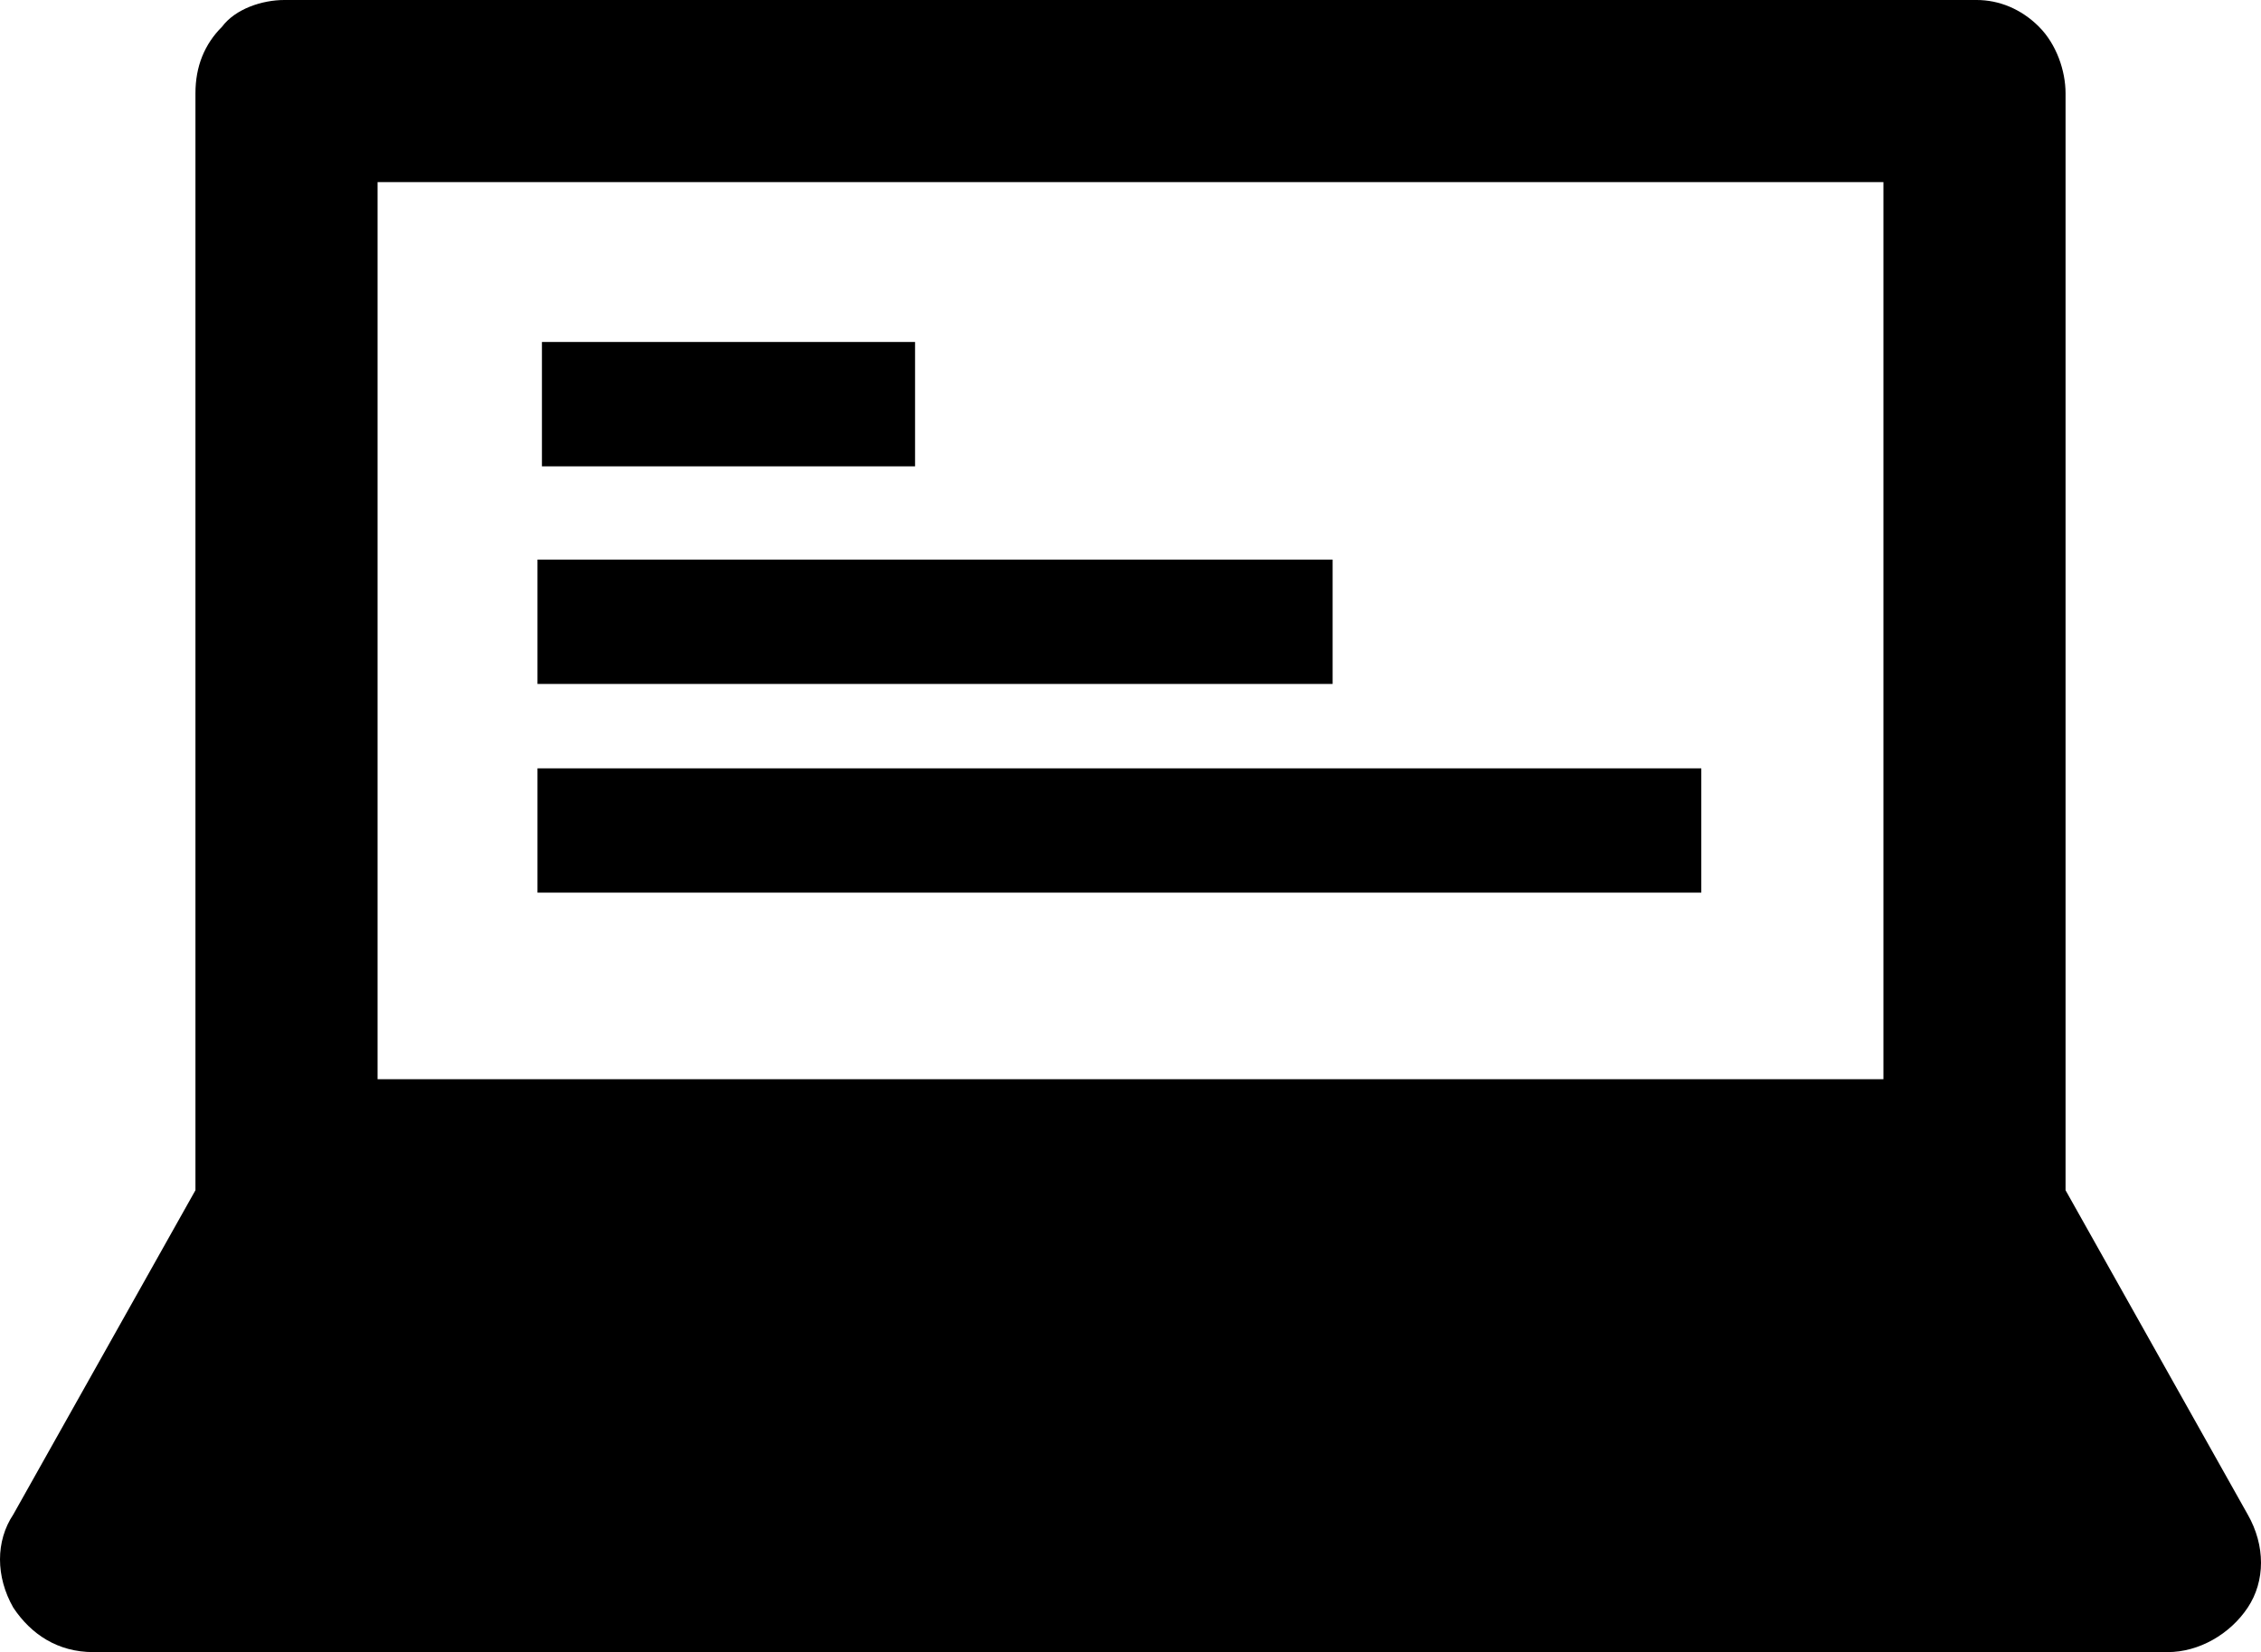
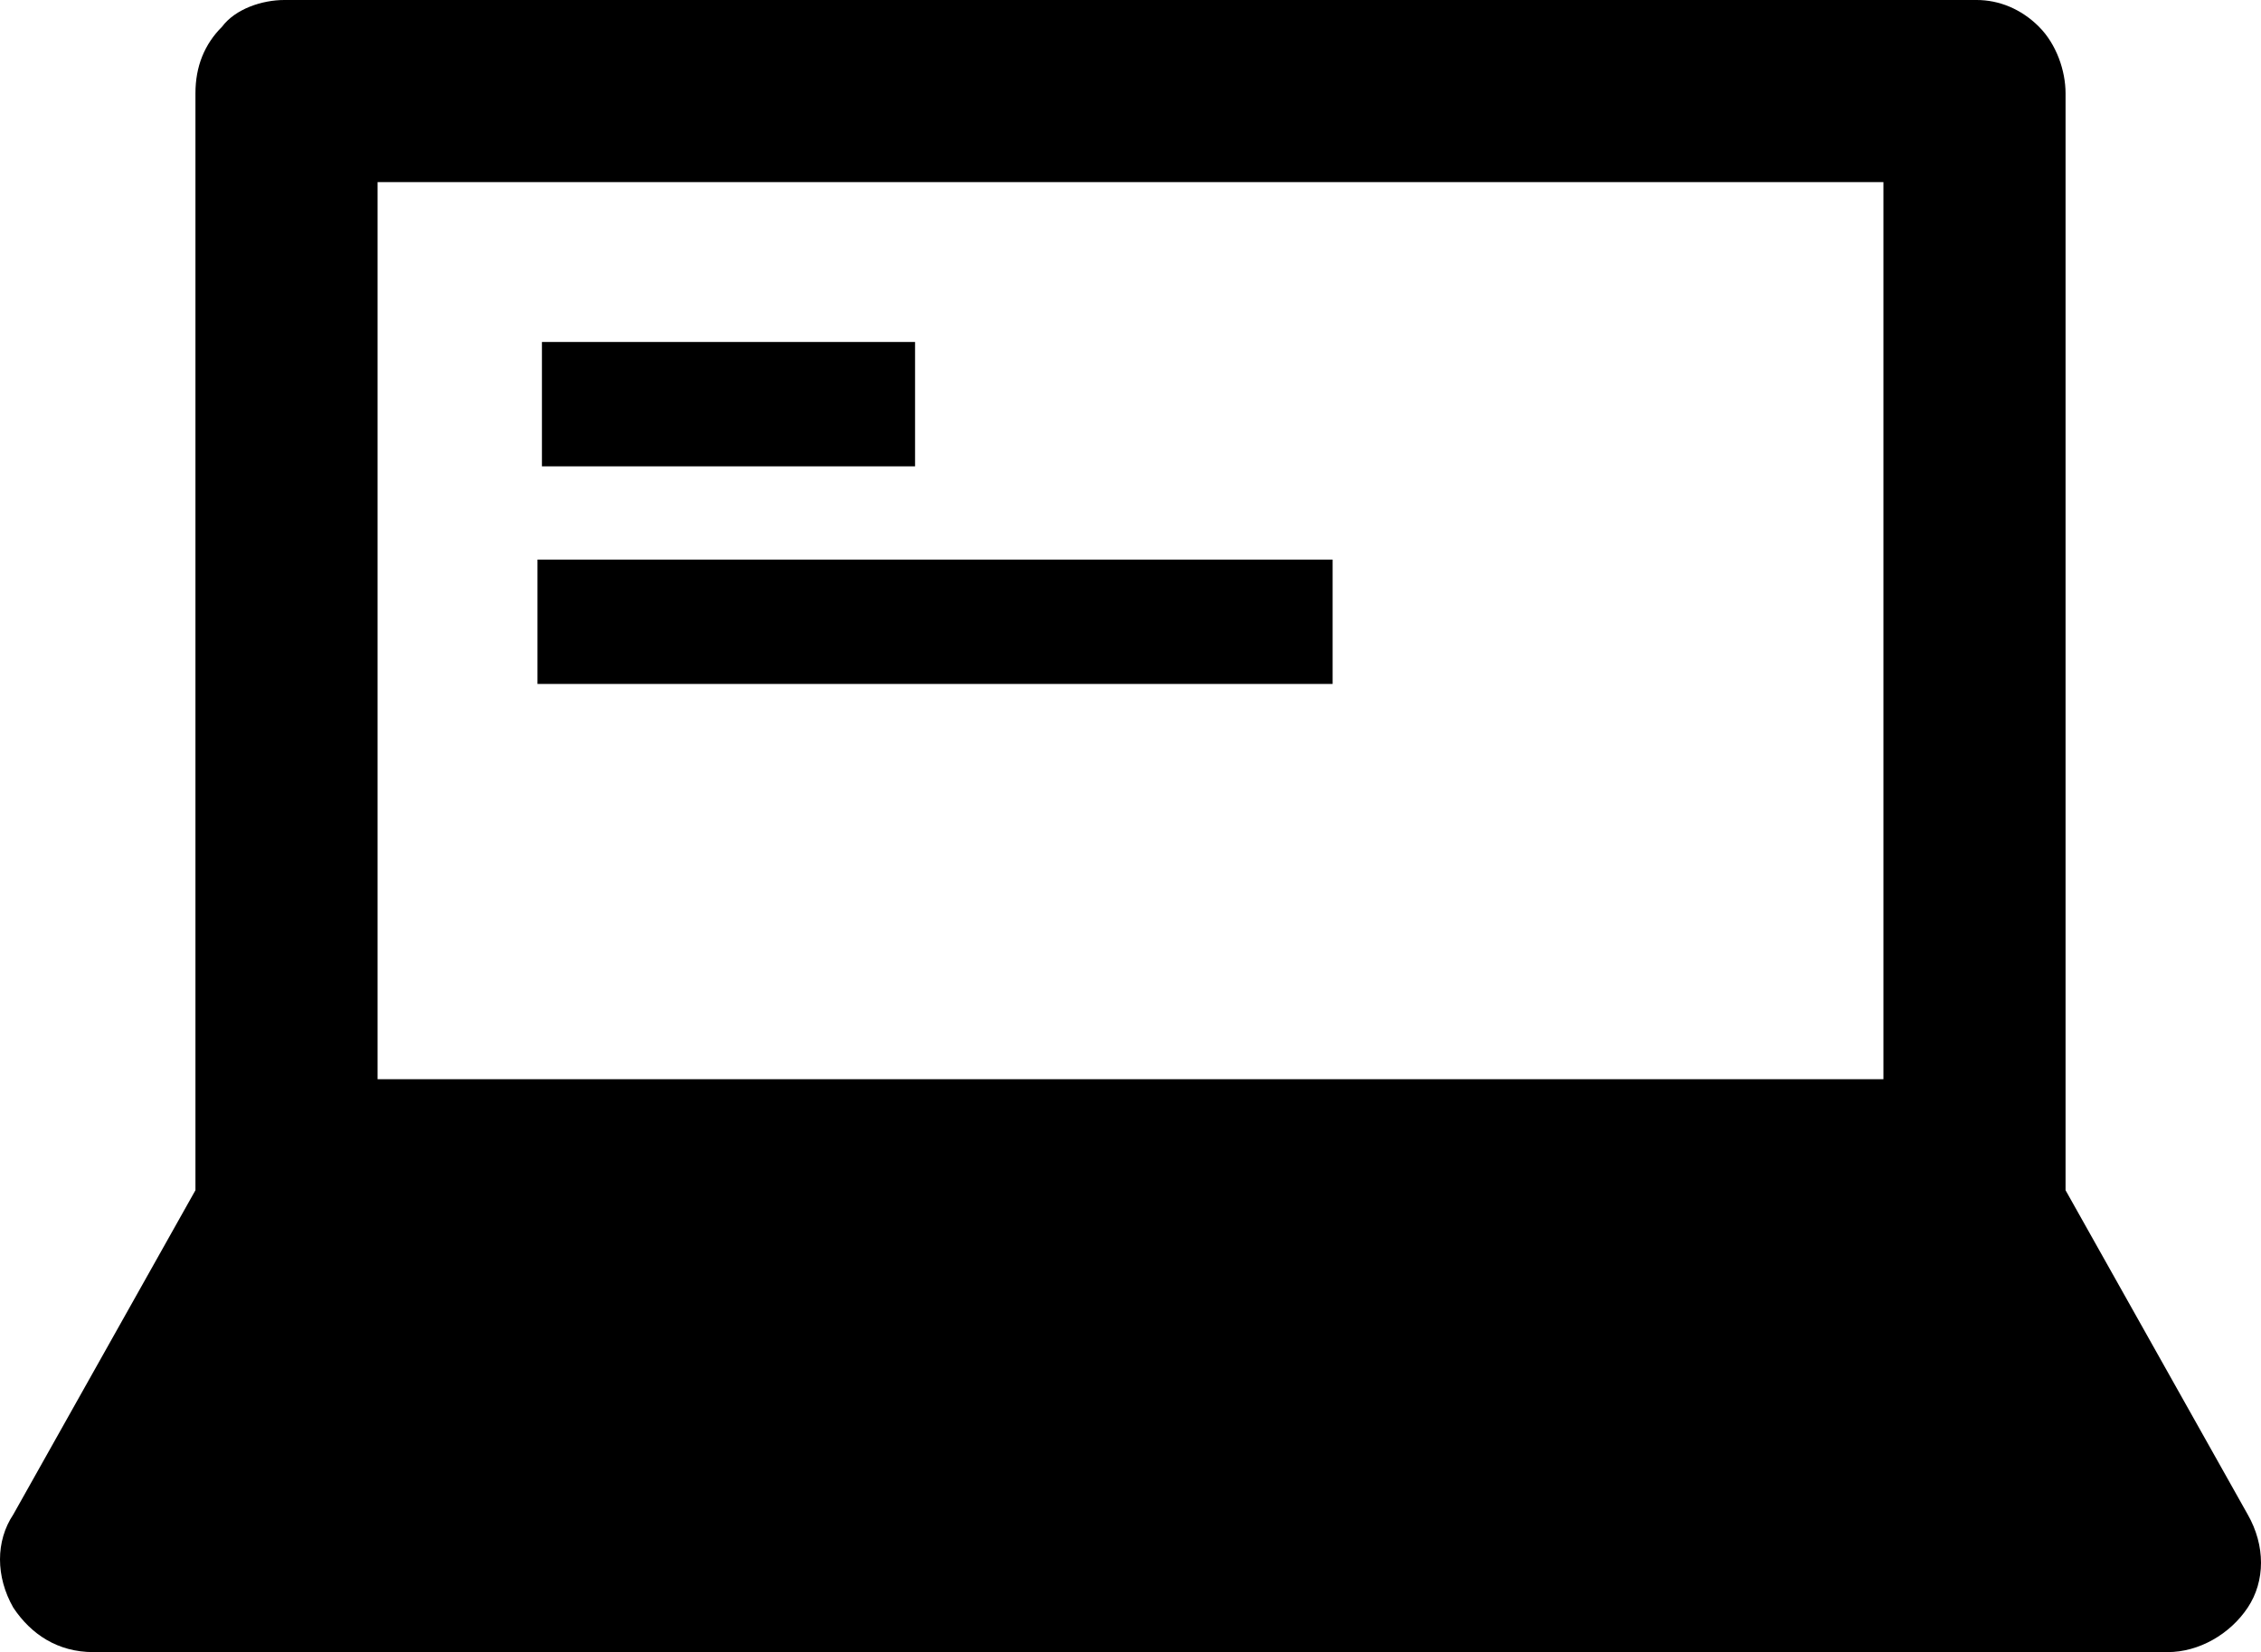
<svg xmlns="http://www.w3.org/2000/svg" version="1.1" viewBox="0 0 50.9 37.2">
  <g>
    <g id="_レイヤー_2">
-       <path d="M42.4,24.3H8.5V4.1h33.9v20.2h0ZM50.6,34.1l-4.1-7.3c0-.1,0-.3,0-.4V2.1c0-.5-.2-1.1-.6-1.5C45.5.2,45,0,44.5,0H6.4C5.9,0,5.3.2,5,.6c-.4.4-.6.9-.6,1.5v24.3c0,.1,0,.3,0,.4L.3,34.1c-.4.6-.4,1.4,0,2.1.4.6,1,1,1.8,1h46.7c.7,0,1.4-.4,1.8-1,.4-.6.4-1.4,0-2.1h0ZM38.3,17.3H12.1v2.8h26.2v-2.8h0ZM30,12.6H12.1v2.8h17.9v-2.8h0ZM20.6,7.7h-8.4v2.8h8.4v-2.8h0Z" />
+       <path d="M42.4,24.3H8.5V4.1h33.9v20.2h0ZM50.6,34.1l-4.1-7.3c0-.1,0-.3,0-.4V2.1c0-.5-.2-1.1-.6-1.5C45.5.2,45,0,44.5,0H6.4C5.9,0,5.3.2,5,.6c-.4.4-.6.9-.6,1.5v24.3c0,.1,0,.3,0,.4L.3,34.1c-.4.6-.4,1.4,0,2.1.4.6,1,1,1.8,1h46.7c.7,0,1.4-.4,1.8-1,.4-.6.4-1.4,0-2.1h0ZM38.3,17.3H12.1v2.8v-2.8h0ZM30,12.6H12.1v2.8h17.9v-2.8h0ZM20.6,7.7h-8.4v2.8h8.4v-2.8h0Z" />
    </g>
  </g>
</svg>